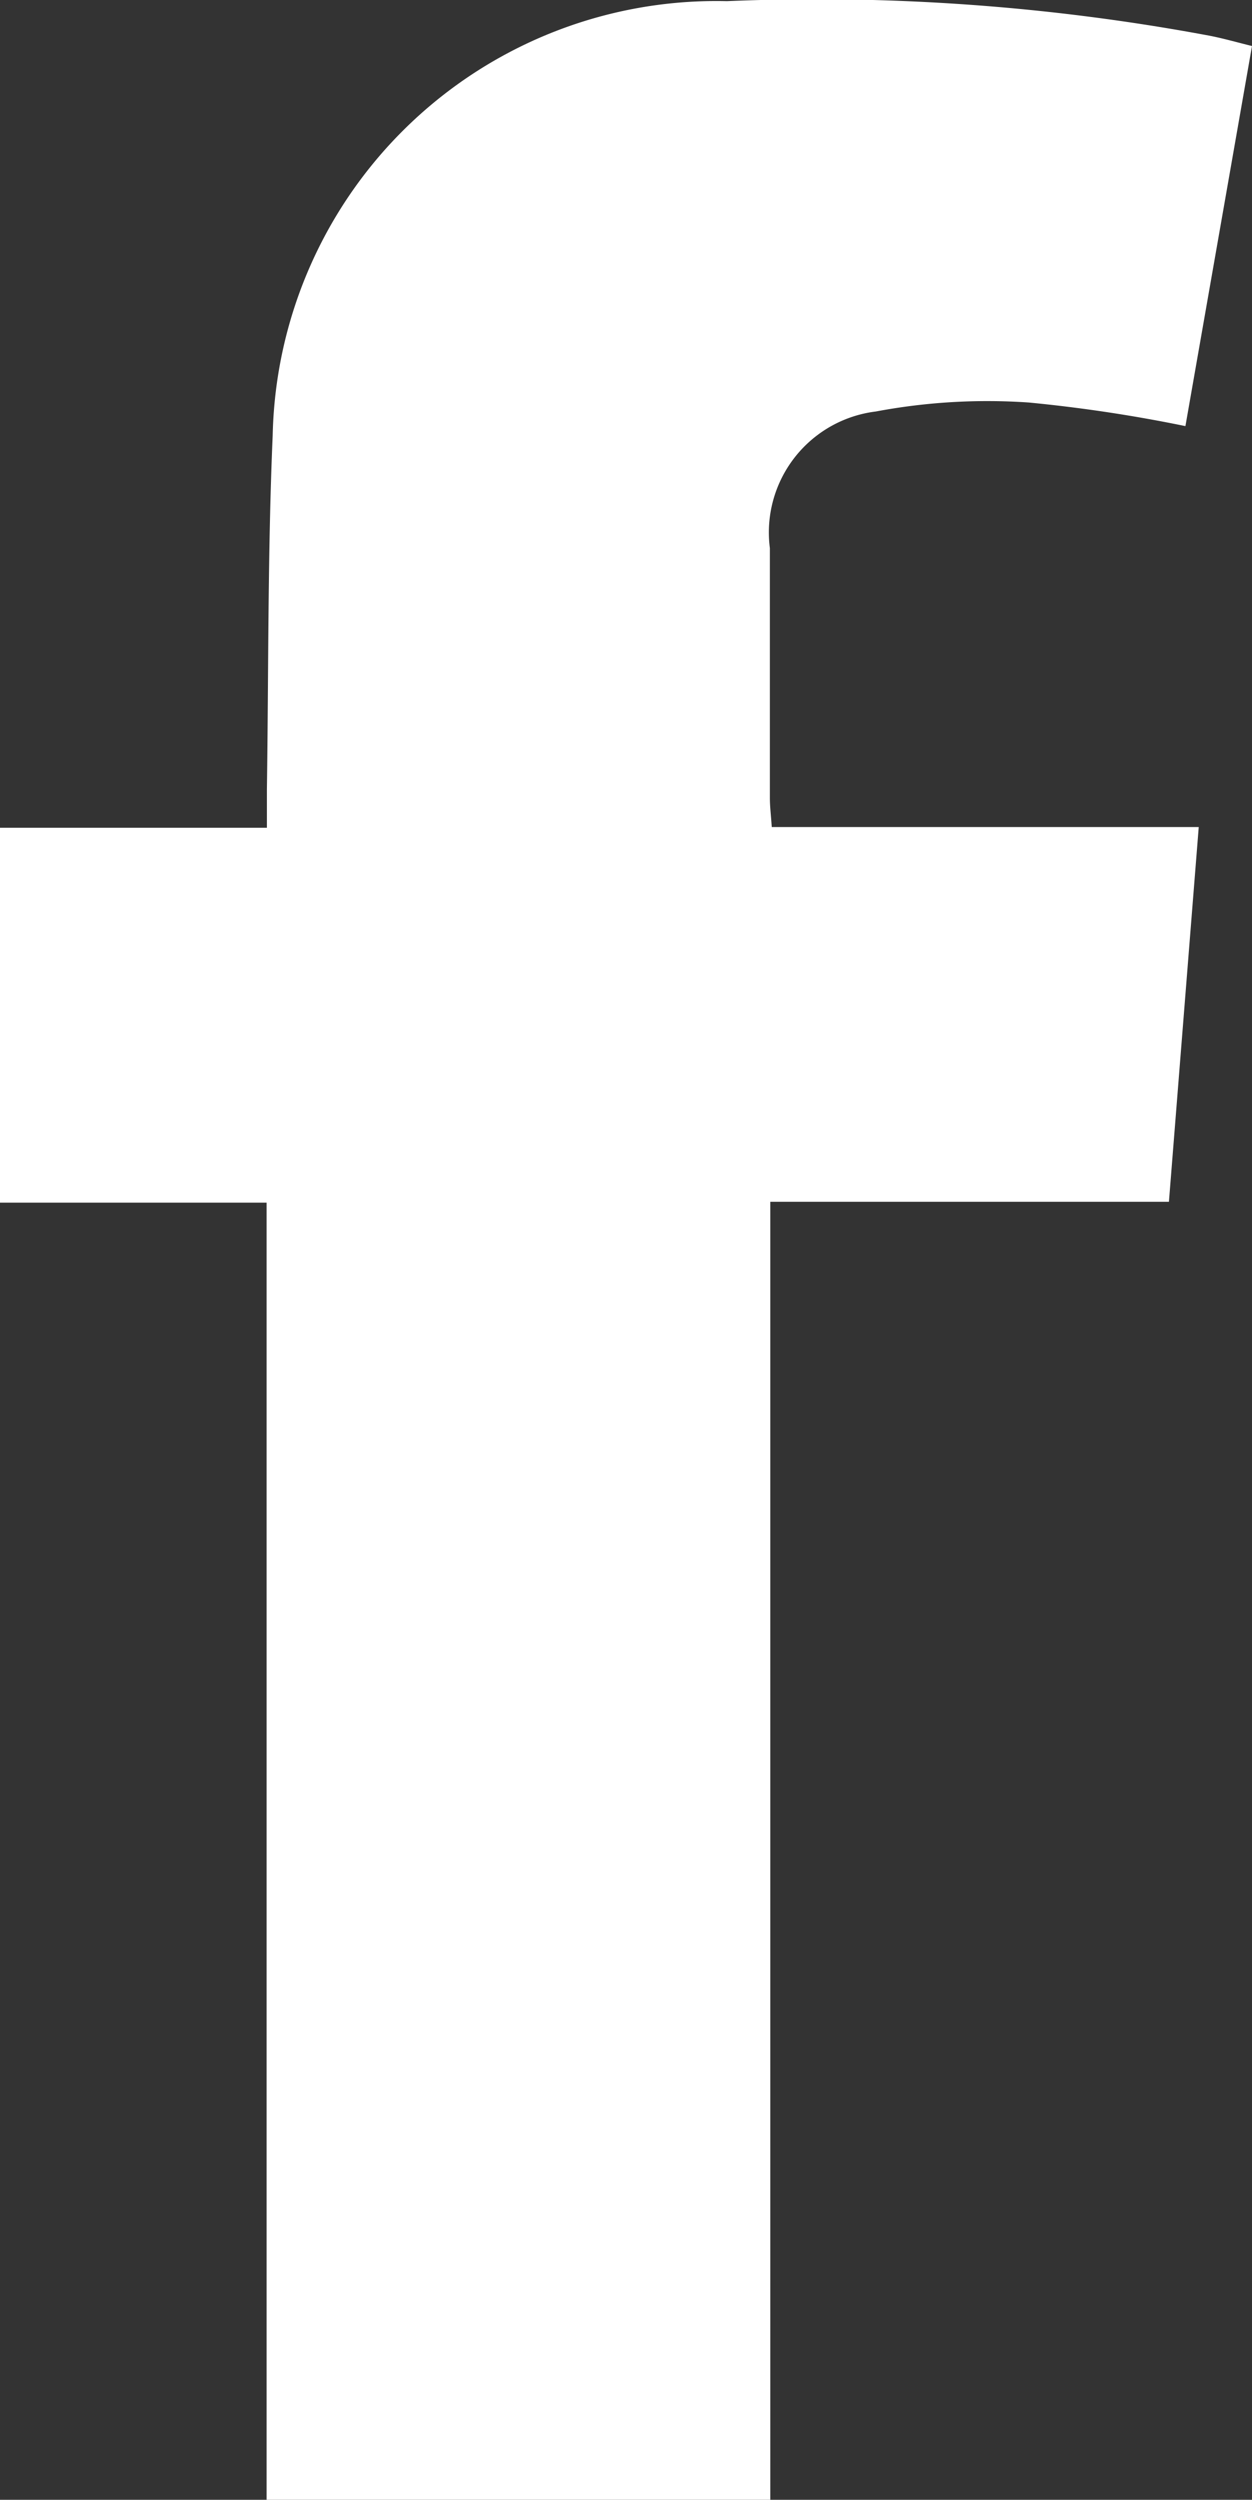
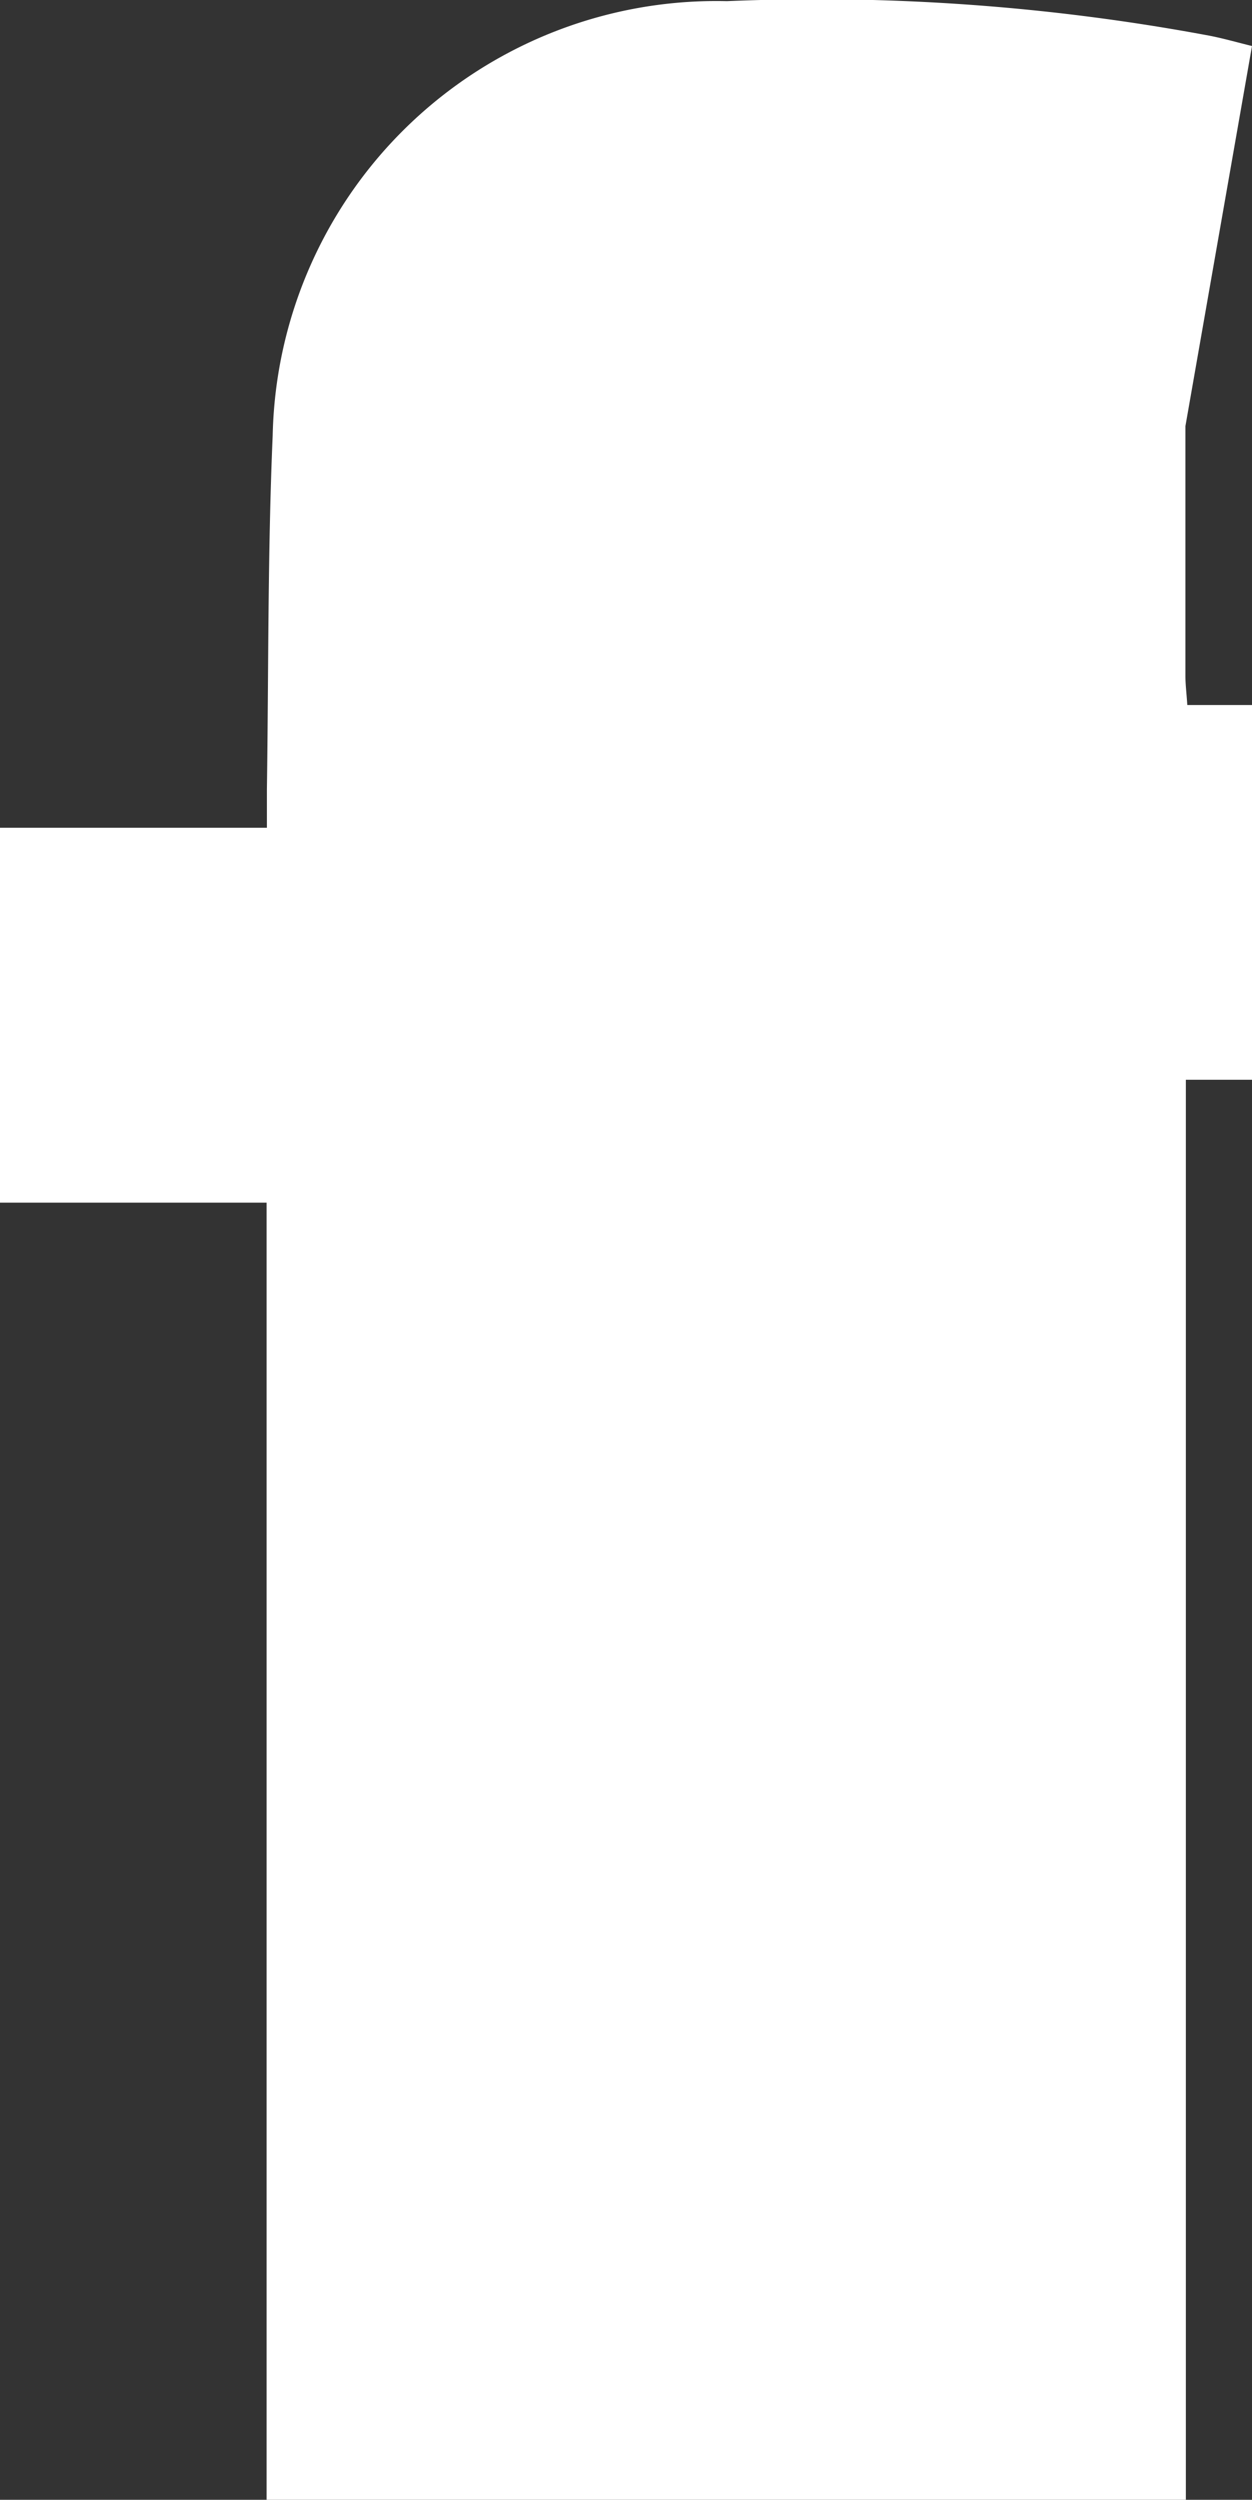
<svg xmlns="http://www.w3.org/2000/svg" width="8.65" height="17.271" viewBox="0 0 8.65 17.271">
  <rect x="0" y="0" width="8.65" height="17.271" fill="#333333" stroke="none" />
-   <path id="Path_5" data-name="Path 5" d="M153.053,40V31.034h-1.842v-2.59h1.844c0-.1,0-.185,0-.265.012-.815.005-1.632.04-2.446a3.066,3.066,0,0,1,3.138-3,14.752,14.752,0,0,1,3.336.239c.092.018.183.044.292.071l-.46,2.626a10.247,10.247,0,0,0-1.081-.163,4.163,4.163,0,0,0-1.058.062.842.842,0,0,0-.732.944c0,.576,0,1.151,0,1.727,0,.06.008.12.013.2h2.95l-.206,2.589h-2.754V40Z" transform="translate(-151.211 -22.725)" fill="#fff" />
+   <path id="Path_5" data-name="Path 5" d="M153.053,40V31.034h-1.842v-2.59h1.844c0-.1,0-.185,0-.265.012-.815.005-1.632.04-2.446a3.066,3.066,0,0,1,3.138-3,14.752,14.752,0,0,1,3.336.239c.092.018.183.044.292.071l-.46,2.626c0,.576,0,1.151,0,1.727,0,.06.008.12.013.2h2.95l-.206,2.589h-2.754V40Z" transform="translate(-151.211 -22.725)" fill="#fff" />
</svg>